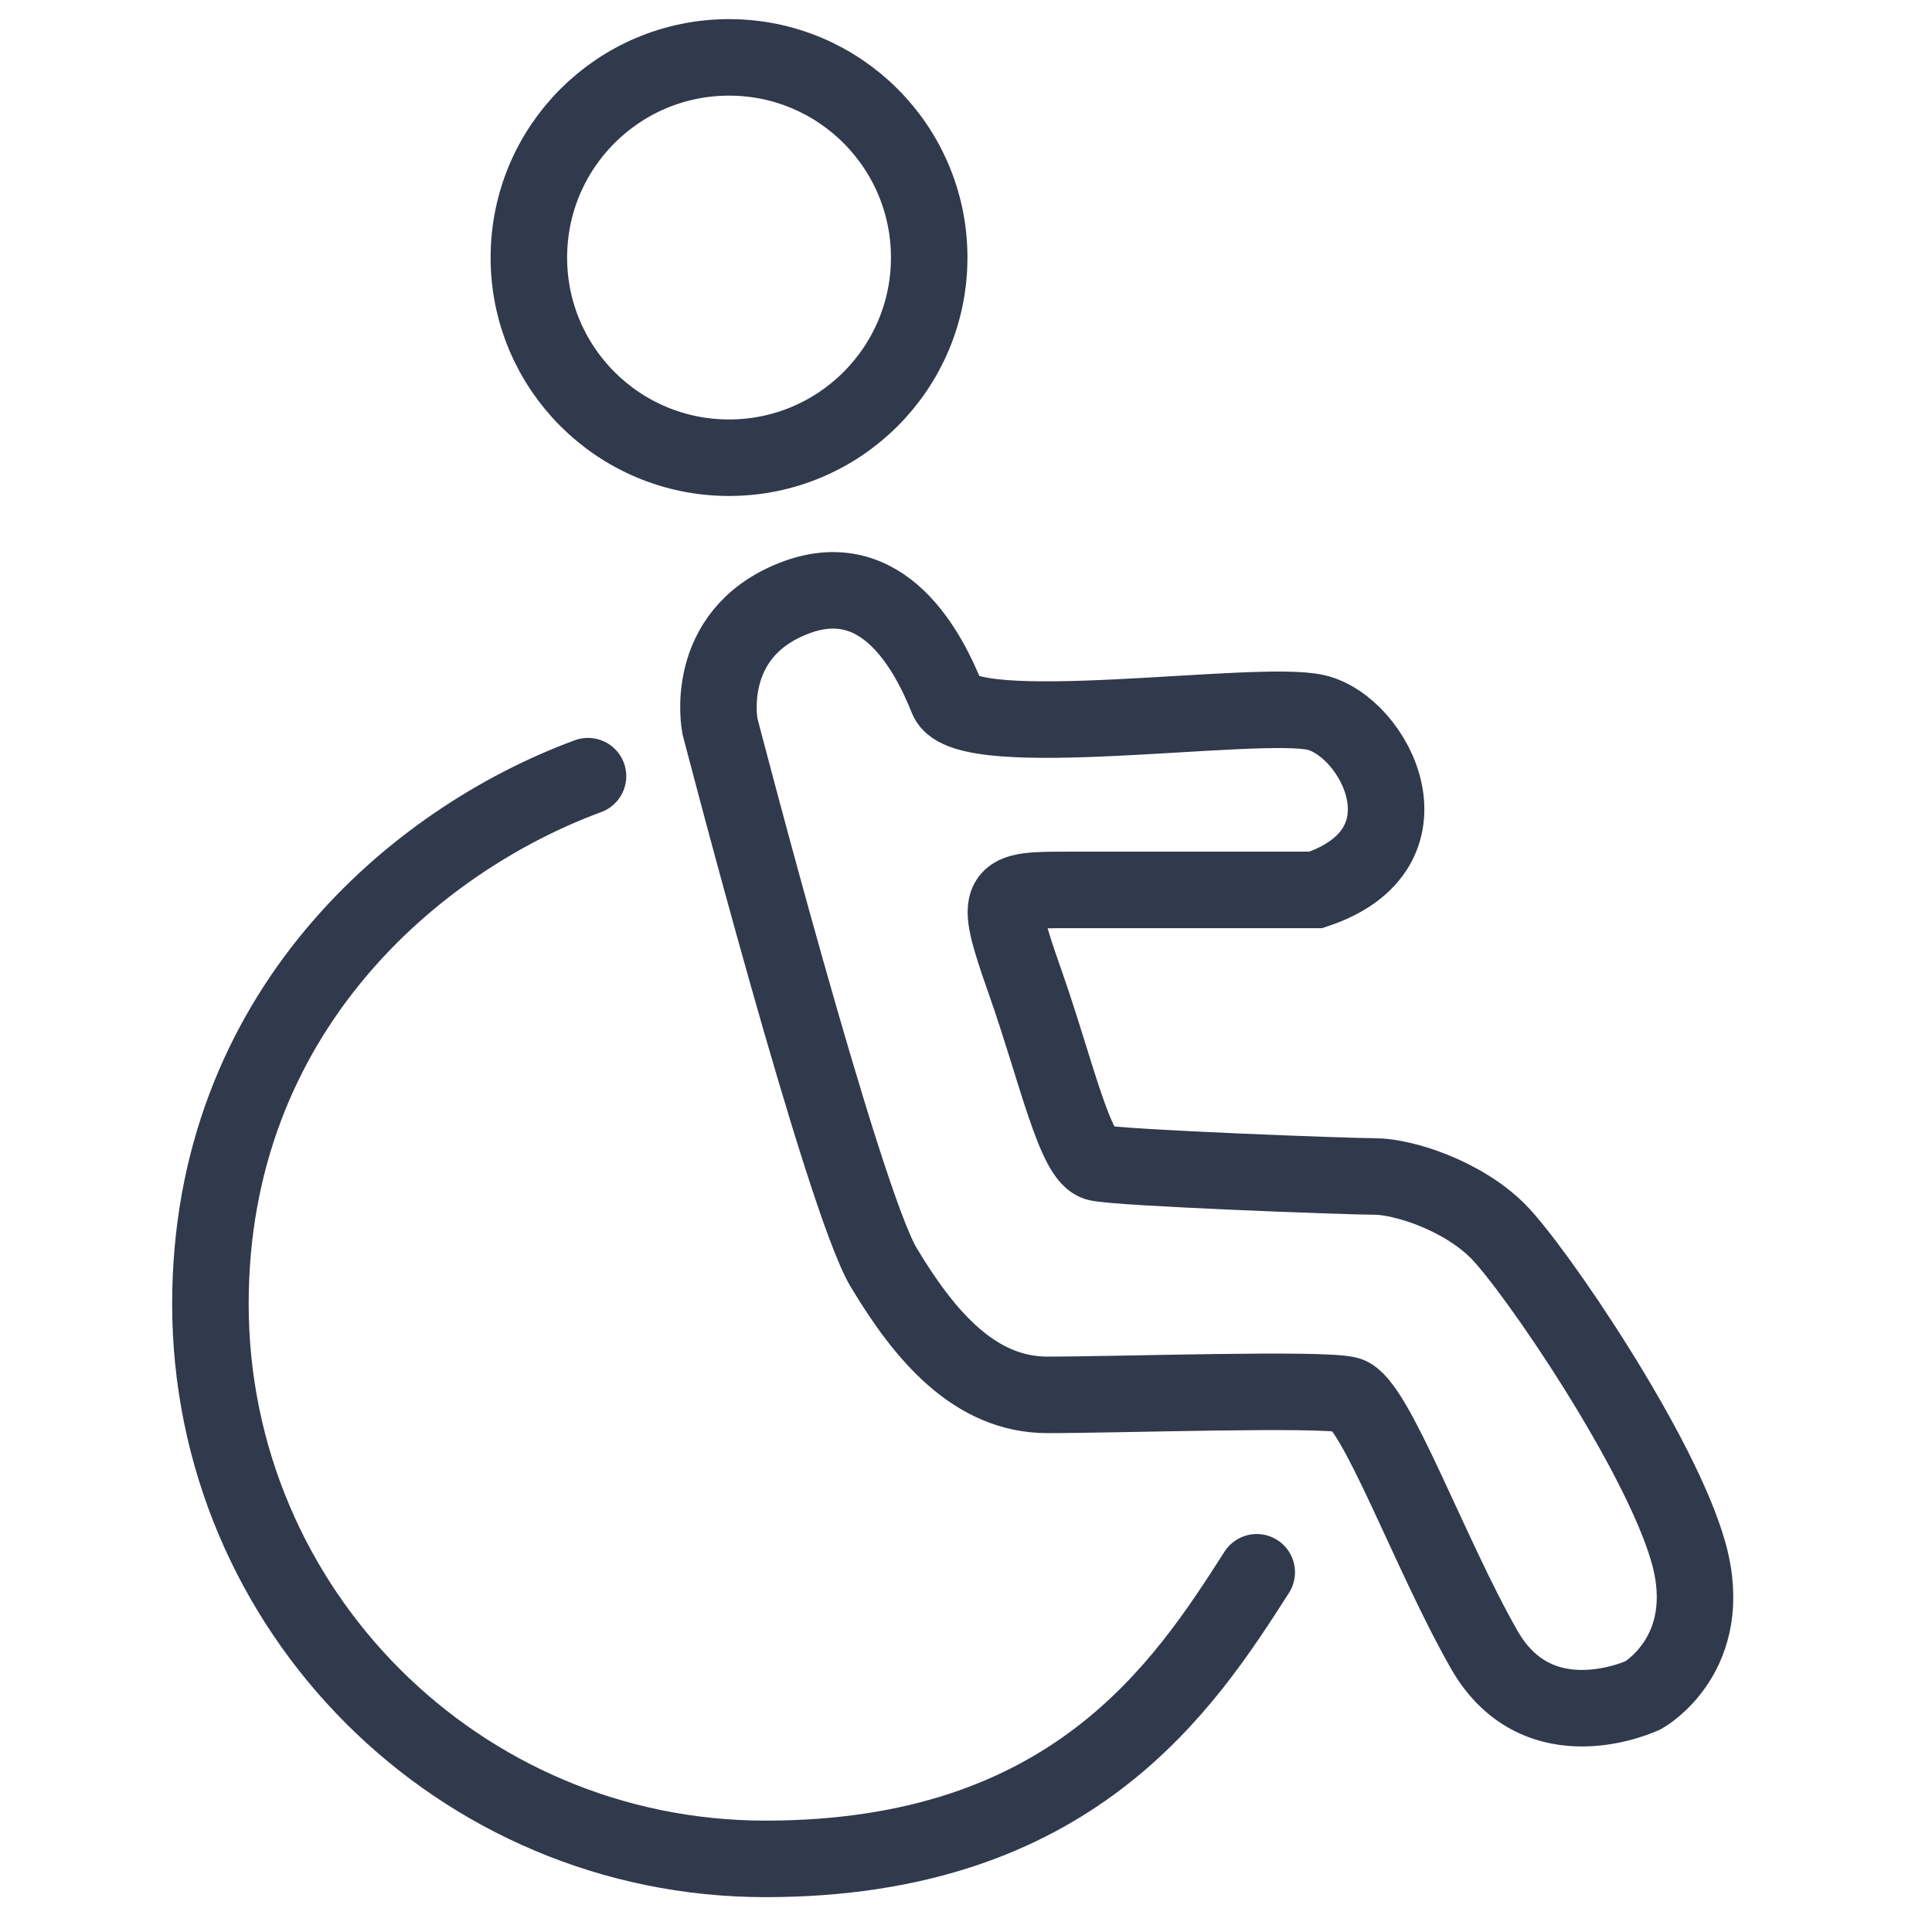
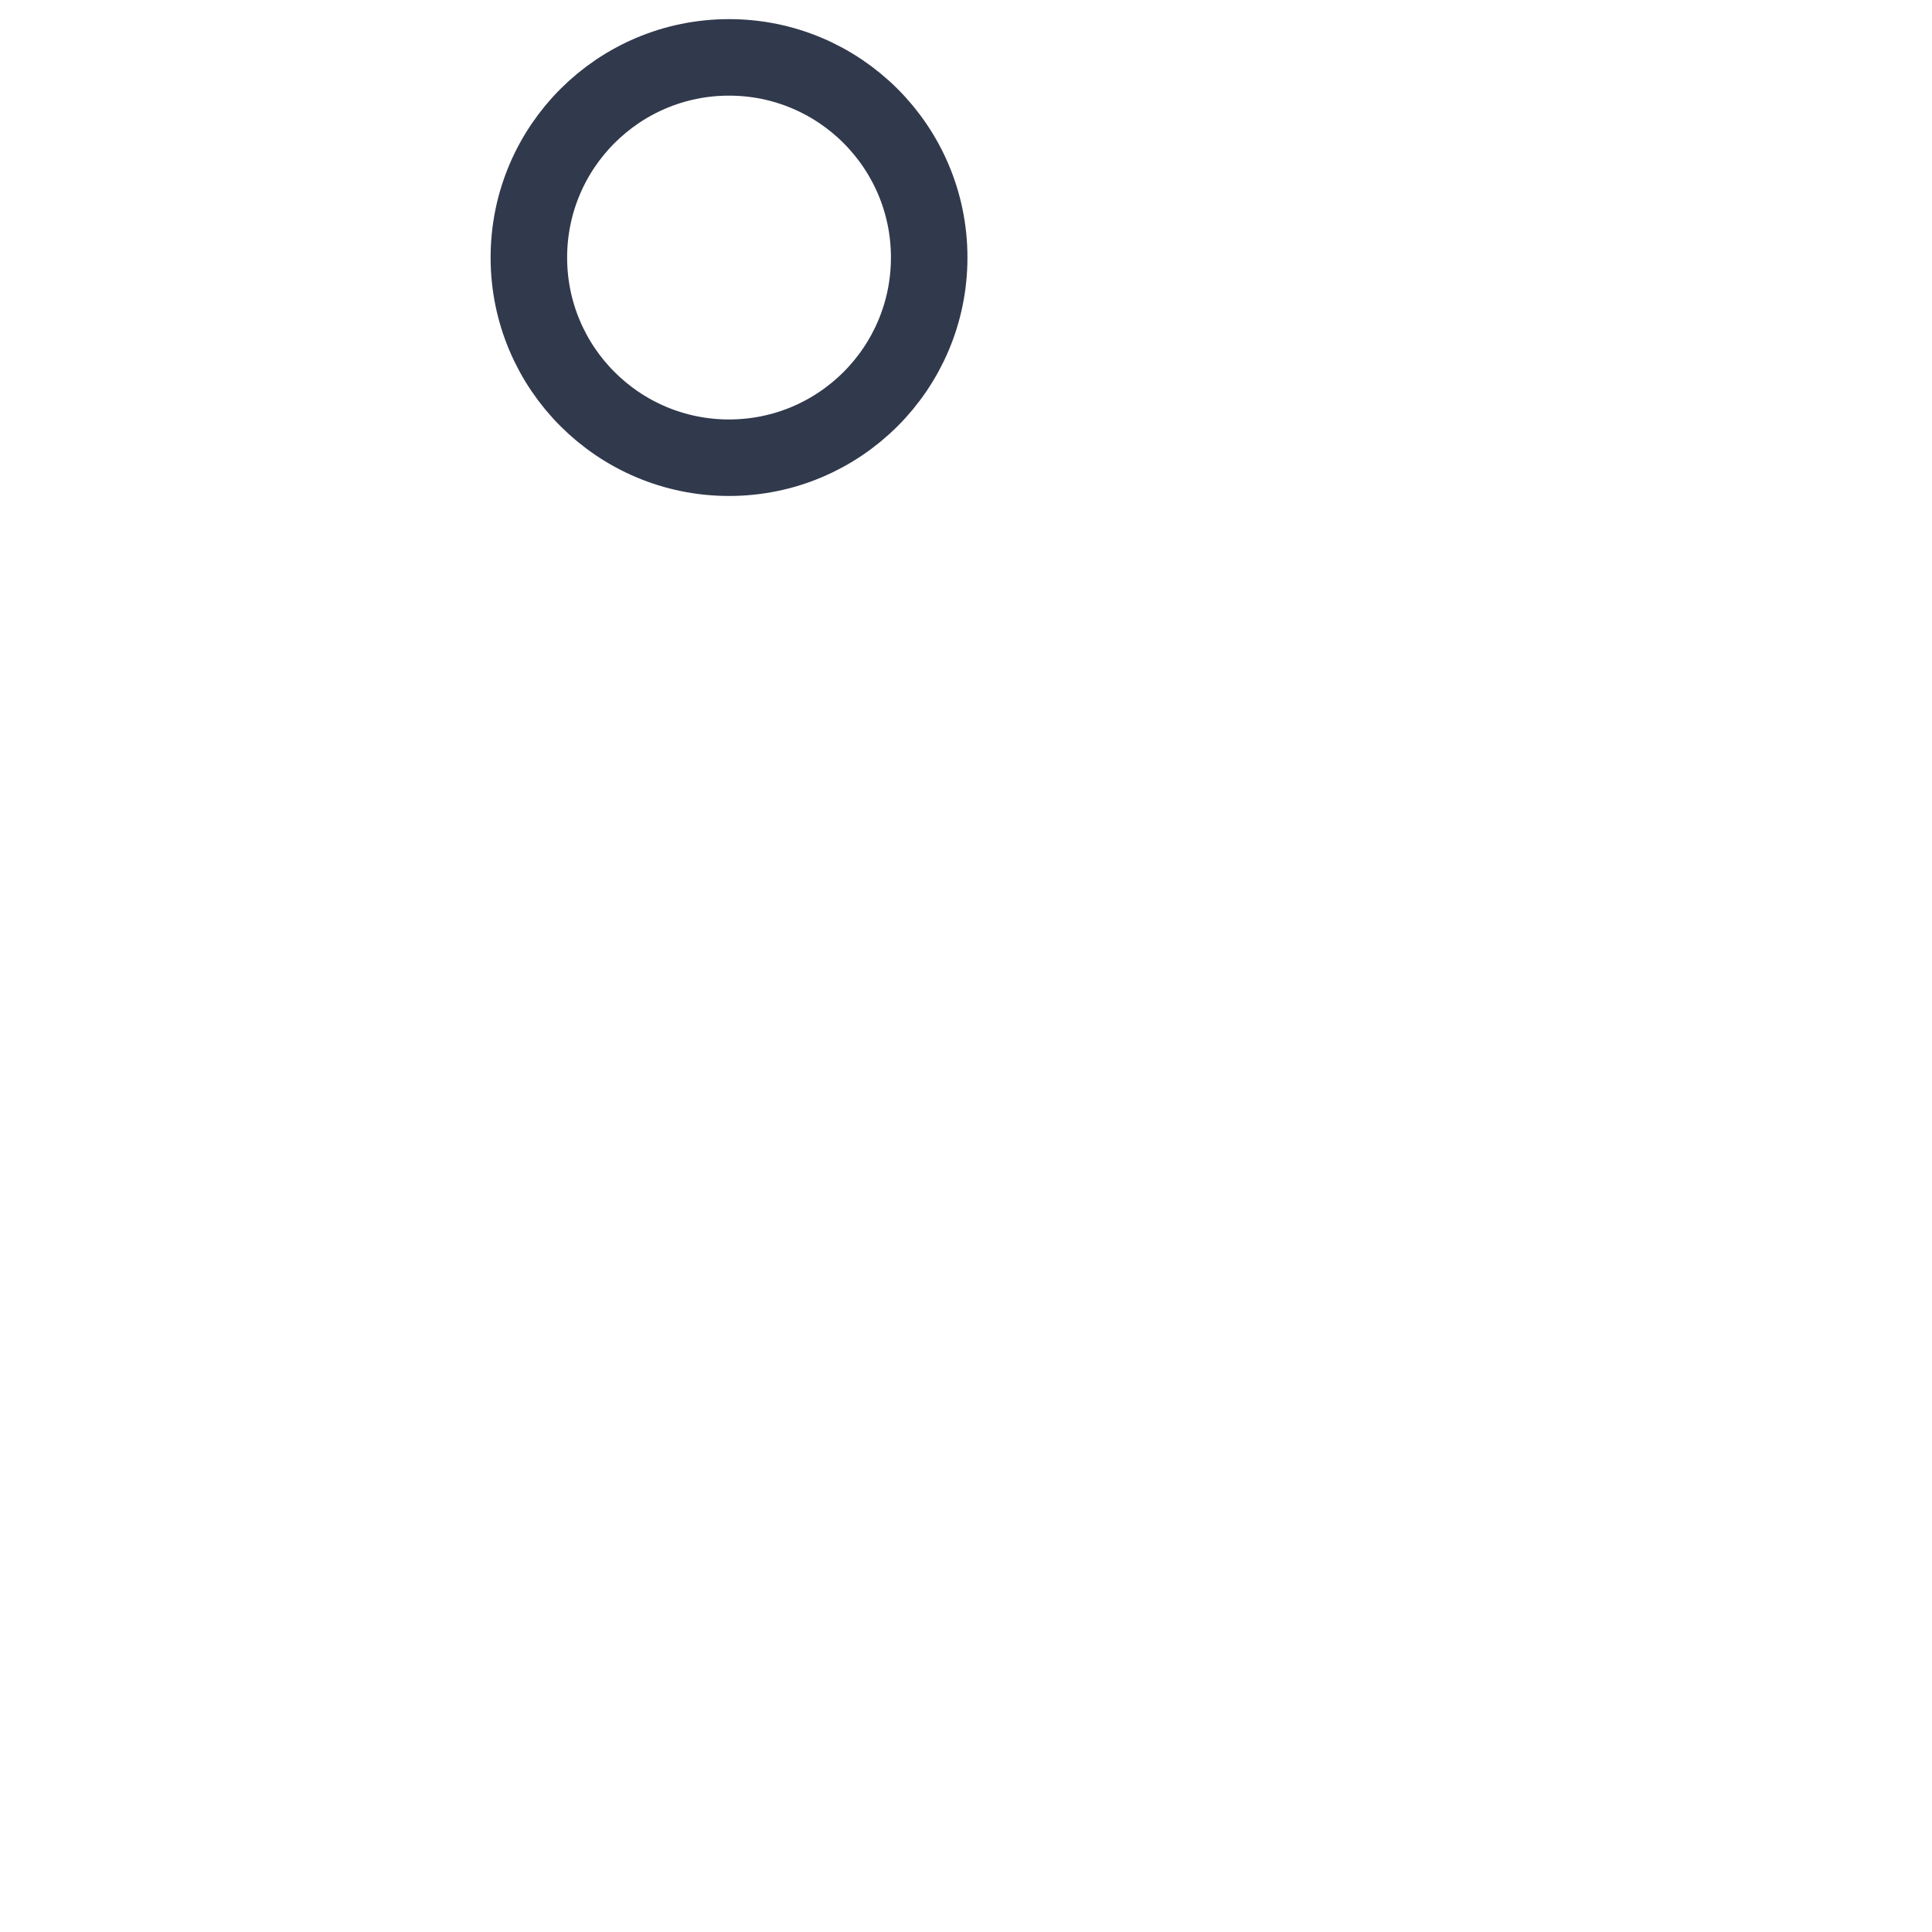
<svg xmlns="http://www.w3.org/2000/svg" width="101" height="101" viewBox="0 0 101 101" fill="none">
  <circle cx="38.112" cy="13.464" r="10.464" stroke="#31394C" stroke-width="4" />
-   <path d="M65.699 82.195C61.894 88.141 56.039 97.178 40.014 97.178C23.99 97.178 11 84.188 11 68.163C11 52.943 21.702 43.906 30.739 40.576M41.441 31.301C36.685 33.203 37.636 37.96 37.636 37.96C37.636 37.96 44.057 62.694 46.198 66.261C48.338 69.828 50.954 72.92 54.759 72.92C58.565 72.92 69.029 72.563 70.456 72.92C71.883 73.277 74.737 81.244 77.59 86.238C80.444 91.232 85.914 88.616 85.914 88.616C85.914 88.616 89.719 86.476 88.292 81.244C86.865 76.012 80.206 66.261 78.304 64.358C76.401 62.456 73.31 61.504 71.883 61.504C70.456 61.504 58.565 61.057 57.375 60.791C56.186 60.525 55.242 56.035 53.57 51.278C51.899 46.522 52.143 46.522 55.949 46.522C59.754 46.522 68.791 46.522 68.791 46.522C75.212 44.381 71.883 37.96 68.791 37.246C65.699 36.533 50.479 38.911 49.527 36.533C48.576 34.155 46.198 29.398 41.441 31.301Z" stroke="#31394C" stroke-width="4" stroke-linecap="round" />
</svg>